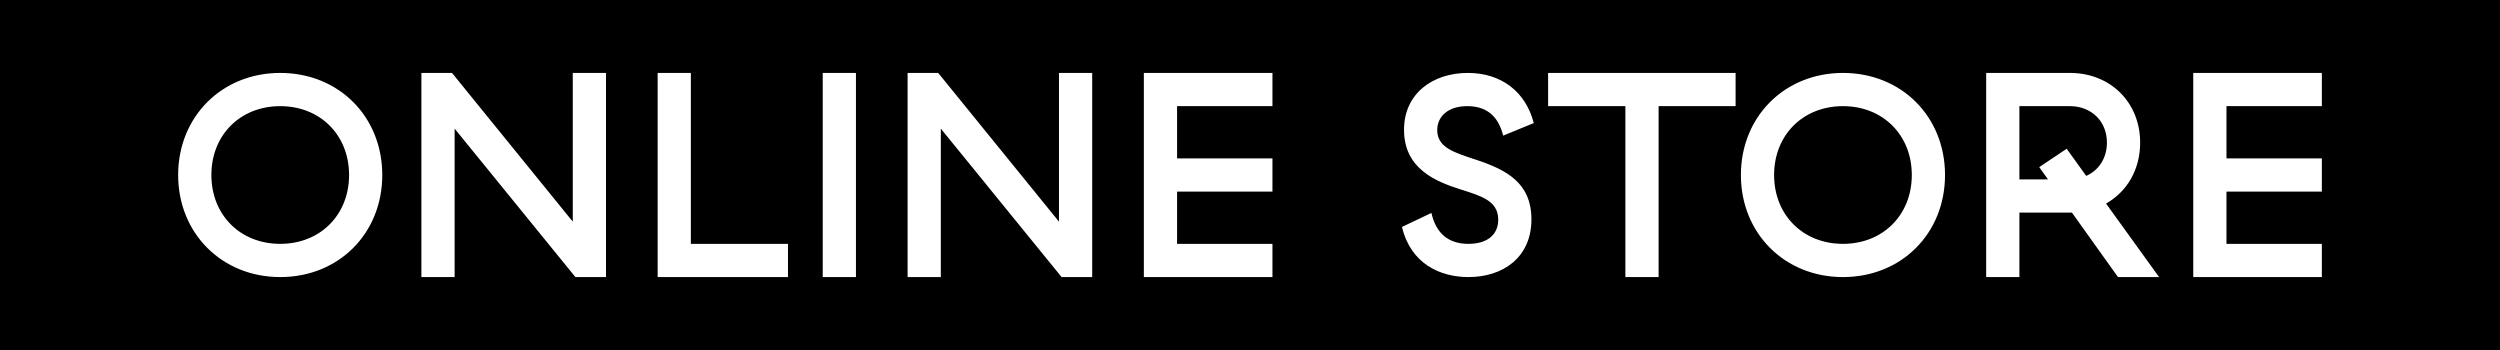
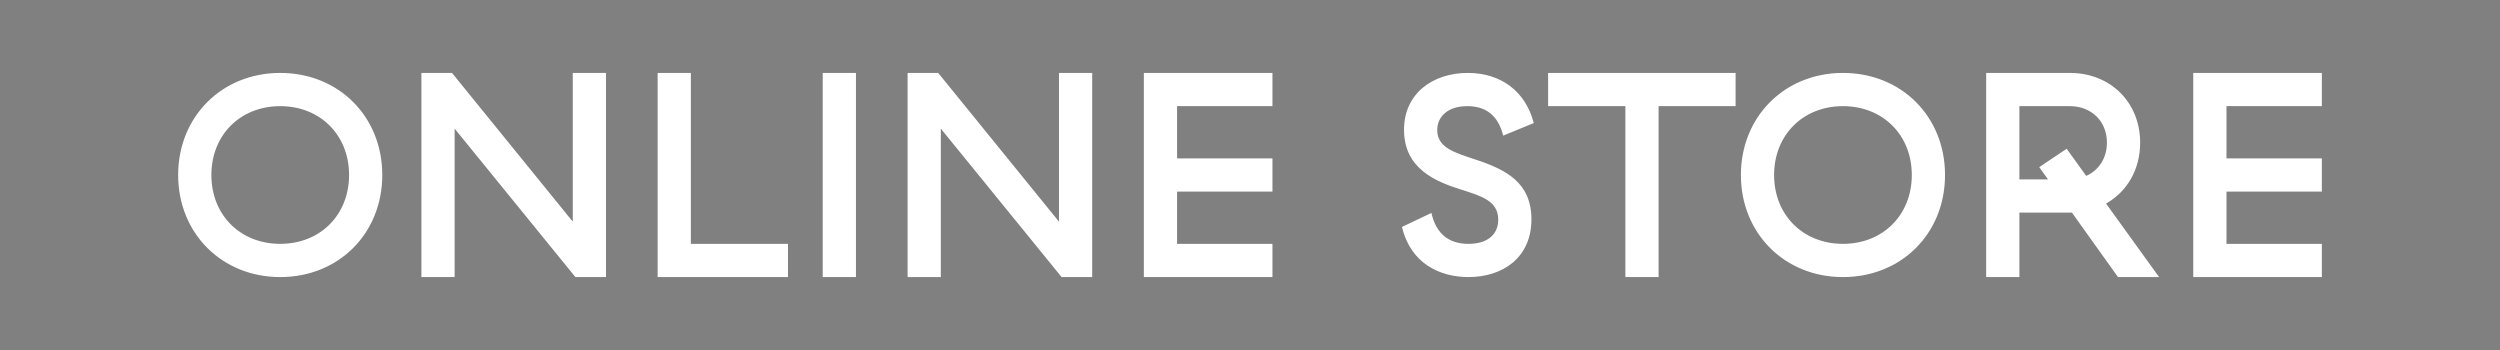
<svg xmlns="http://www.w3.org/2000/svg" version="1.1" x="0pt" y="0pt" width="100pt" height="14pt" viewBox="0 0 100 14">
  <rect x="0" y="0" width="100" height="14" fill="#808080" stroke="none" />
-   <path fill="#000000" stroke="none" stroke-width="0" d="M 0,0 0,14 100,14 100,0 0,0 z" />
  <path fill="#FFFFFF" stroke="none" stroke-width="0" d="M 7.126,7 C 7.126,9.334 8.875,11.083 11.209,11.083 13.554,11.083 15.291,9.334 15.291,7 15.291,4.666 13.554,2.917 11.209,2.917 8.875,2.917 7.126,4.666 7.126,7 z M 13.963,7 C 13.963,8.599 12.807,9.754 11.209,9.754 9.61,9.754 8.455,8.599 8.455,7 8.455,5.401 9.61,4.246 11.209,4.246 12.807,4.246 13.963,5.401 13.963,7 z M 22.911,2.917 22.911,8.866 18.08,2.917 16.856,2.917 16.856,11.083 18.185,11.083 18.185,5.145 23.016,11.083 24.24,11.083 24.24,2.917 22.911,2.917 z M 26.306,2.917 26.306,11.083 31.519,11.083 31.519,9.754 27.634,9.754 27.634,2.917 26.306,2.917 z M 32.909,2.917 32.909,11.083 34.238,11.083 34.238,2.917 32.909,2.917 z M 42.359,2.917 42.359,8.866 37.528,2.917 36.304,2.917 36.304,11.083 37.633,11.083 37.633,5.145 42.464,11.083 43.688,11.083 43.688,2.917 42.359,2.917 z M 45.754,2.917 45.754,11.083 50.898,11.083 50.898,9.754 47.083,9.754 47.083,7.664 50.898,7.664 50.898,6.336 47.083,6.336 47.083,4.246 50.898,4.246 50.898,2.917 45.754,2.917 z M 56.161,5.191 C 56.161,6.755 57.431,7.268 58.481,7.595 59.252,7.84 59.929,8.039 59.929,8.785 59.929,9.404 59.474,9.754 58.738,9.754 57.933,9.754 57.442,9.334 57.256,8.517 L 56.079,9.077 C 56.429,10.558 57.617,11.083 58.738,11.083 60.115,11.083 61.257,10.302 61.257,8.774 61.257,7.303 60.243,6.79 59.053,6.393 58.166,6.101 57.489,5.903 57.489,5.203 57.489,4.678 57.898,4.246 58.691,4.246 59.404,4.246 59.917,4.584 60.127,5.425 L 61.351,4.923 C 61.024,3.652 60.034,2.917 58.715,2.917 57.303,2.917 56.161,3.745 56.161,5.191 z M 69.424,4.246 69.424,2.917 61.924,2.917 61.924,4.246 65.015,4.246 65.015,11.083 66.344,11.083 66.344,4.246 69.424,4.246 z M 69.636,7 C 69.636,9.334 71.384,11.083 73.718,11.083 76.064,11.083 77.801,9.334 77.801,7 77.801,4.666 76.064,2.917 73.718,2.917 71.384,2.917 69.636,4.666 69.636,7 z M 76.472,7 C 76.472,8.599 75.317,9.754 73.718,9.754 72.119,9.754 70.964,8.599 70.964,7 70.964,5.401 72.119,4.246 73.718,4.246 75.317,4.246 76.472,5.401 76.472,7 z M 80.776,7.176 80.776,4.246 82.795,4.246 C 83.659,4.246 84.277,4.853 84.277,5.705 84.277,6.324 83.95,6.814 83.449,7.036 L 82.667,5.95 81.569,6.685 81.92,7.176 80.776,7.176 z M 80.776,8.504 82.795,8.504 C 82.818,8.504 82.842,8.504 82.877,8.504 L 84.72,11.083 86.364,11.083 84.242,8.143 C 85.081,7.665 85.606,6.791 85.606,5.705 85.606,4.106 84.429,2.917 82.795,2.917 L 79.447,2.917 79.447,11.083 80.776,11.083 80.776,8.504 z M 87.73,2.917 87.73,11.083 92.874,11.083 92.874,9.754 89.059,9.754 89.059,7.664 92.874,7.664 92.874,6.336 89.059,6.336 89.059,4.246 92.874,4.246 92.874,2.917 87.73,2.917 z" />
</svg>